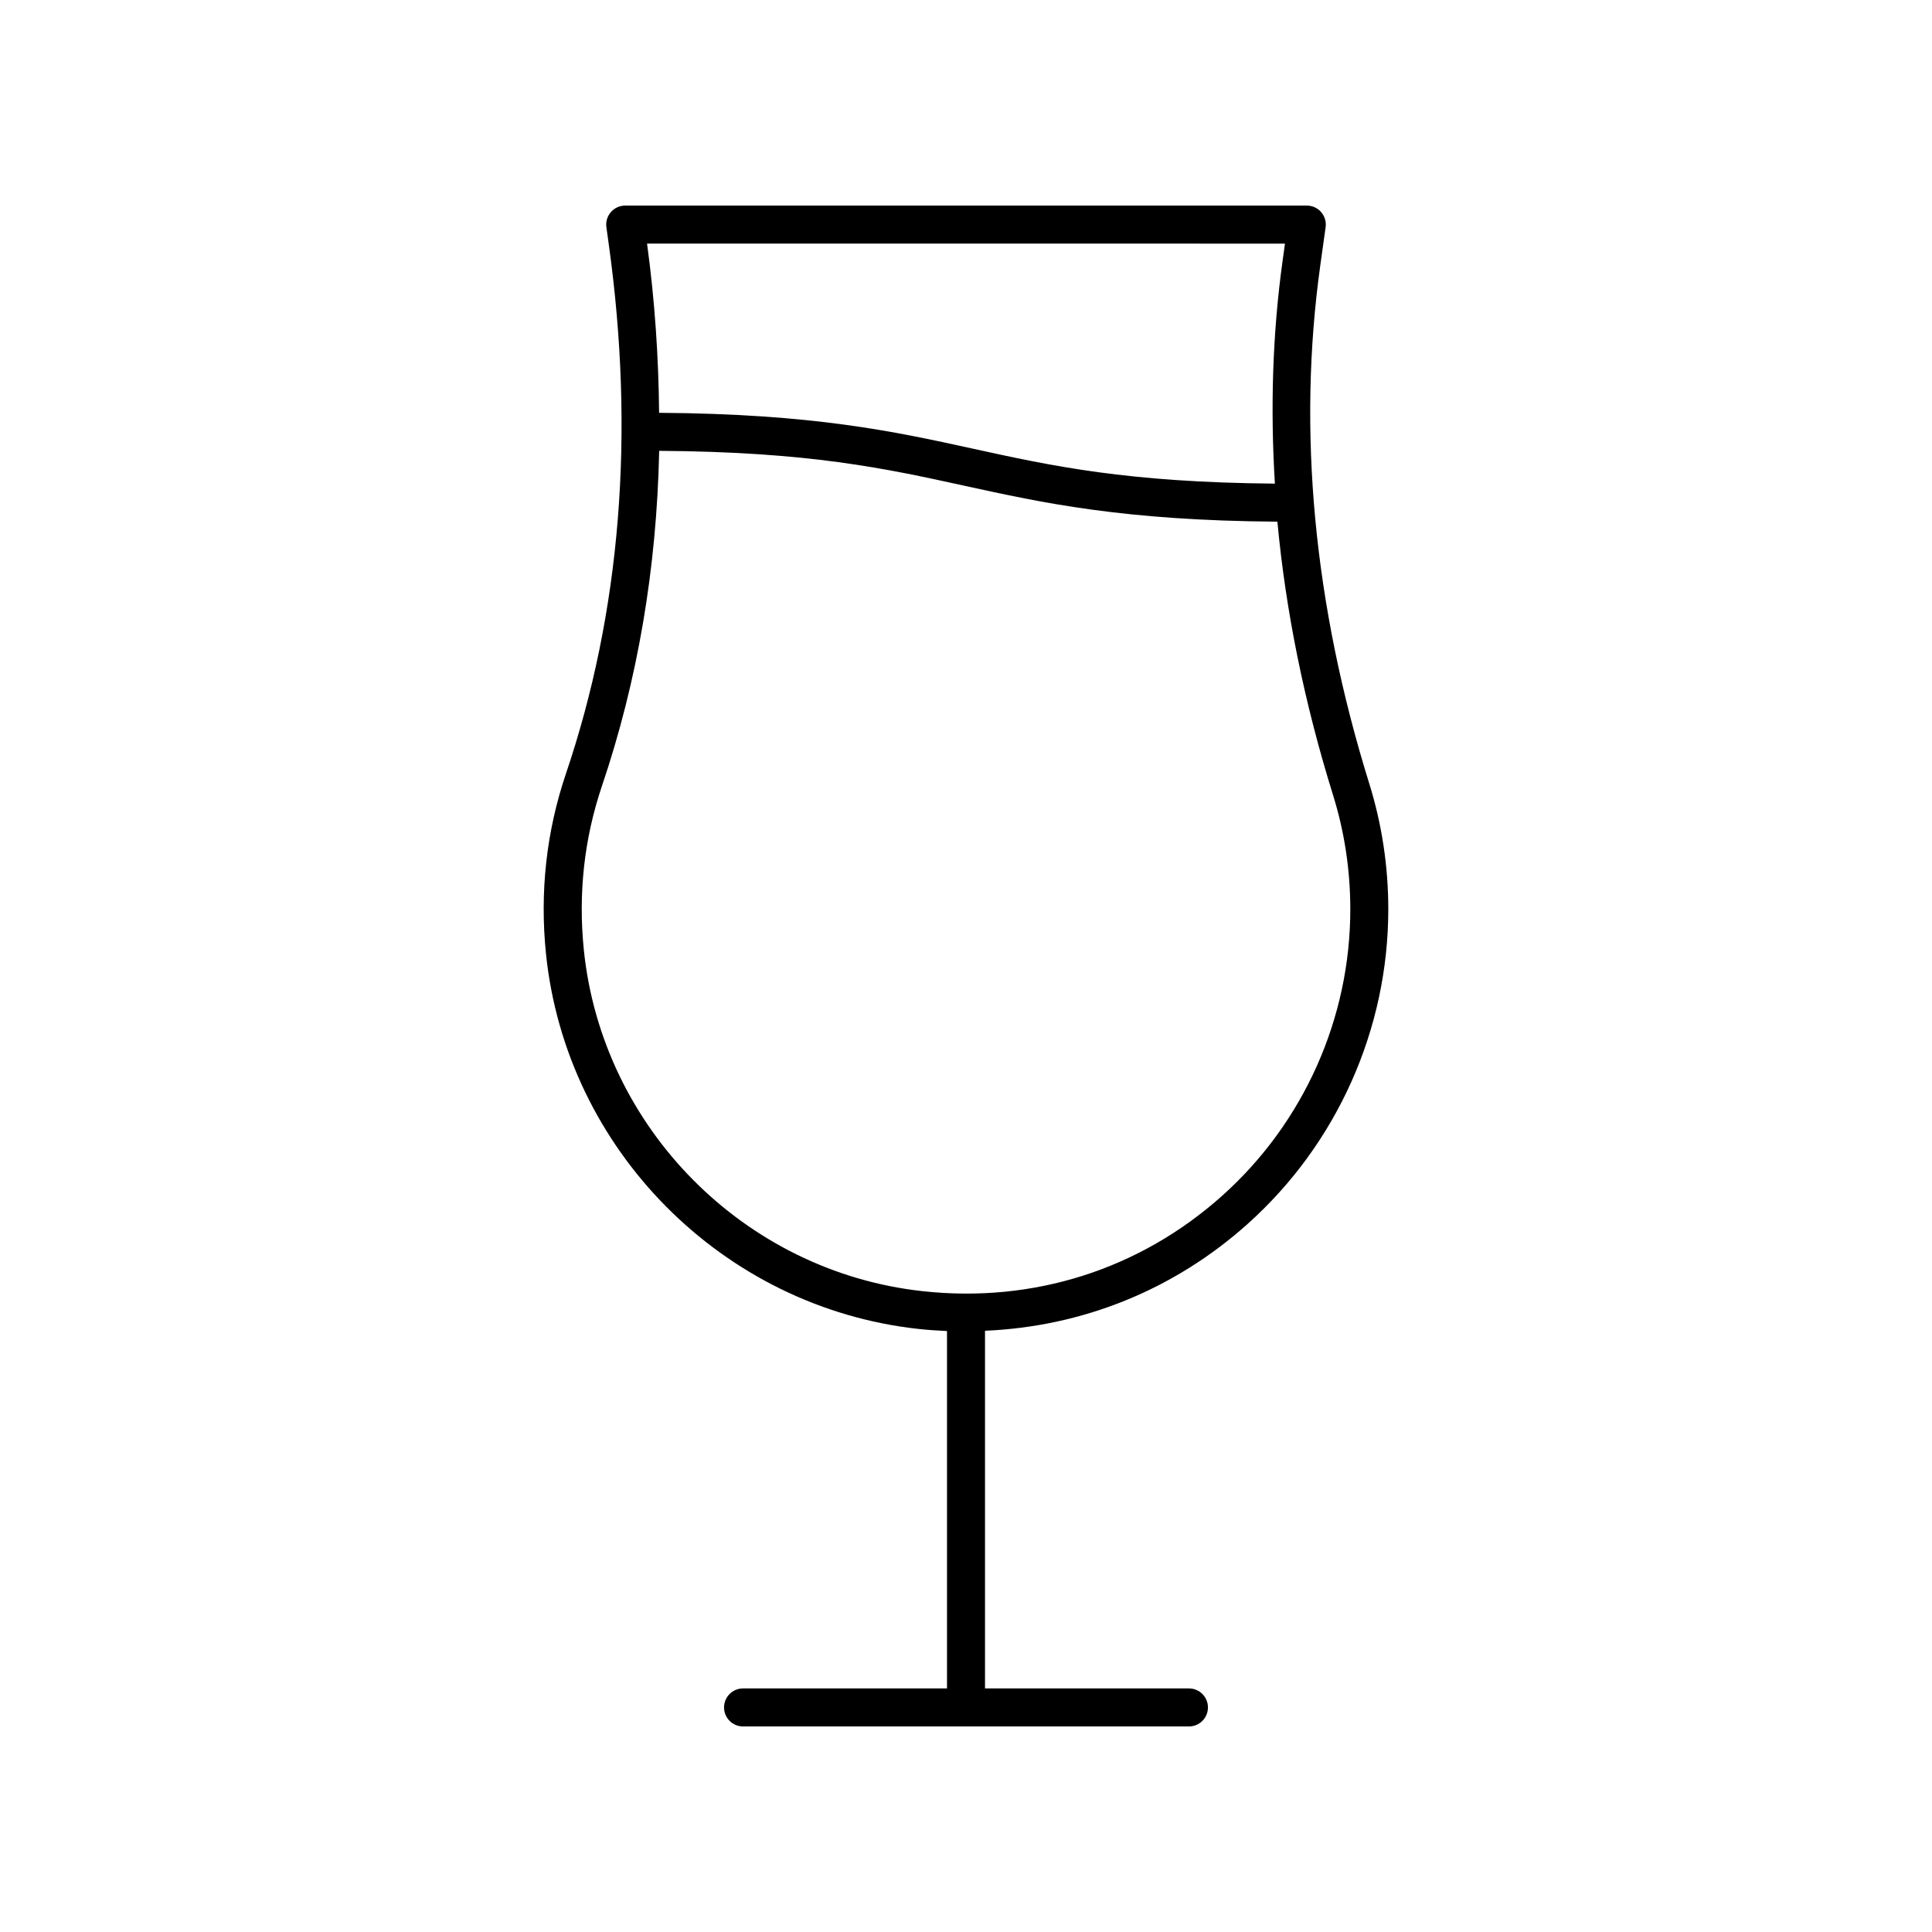
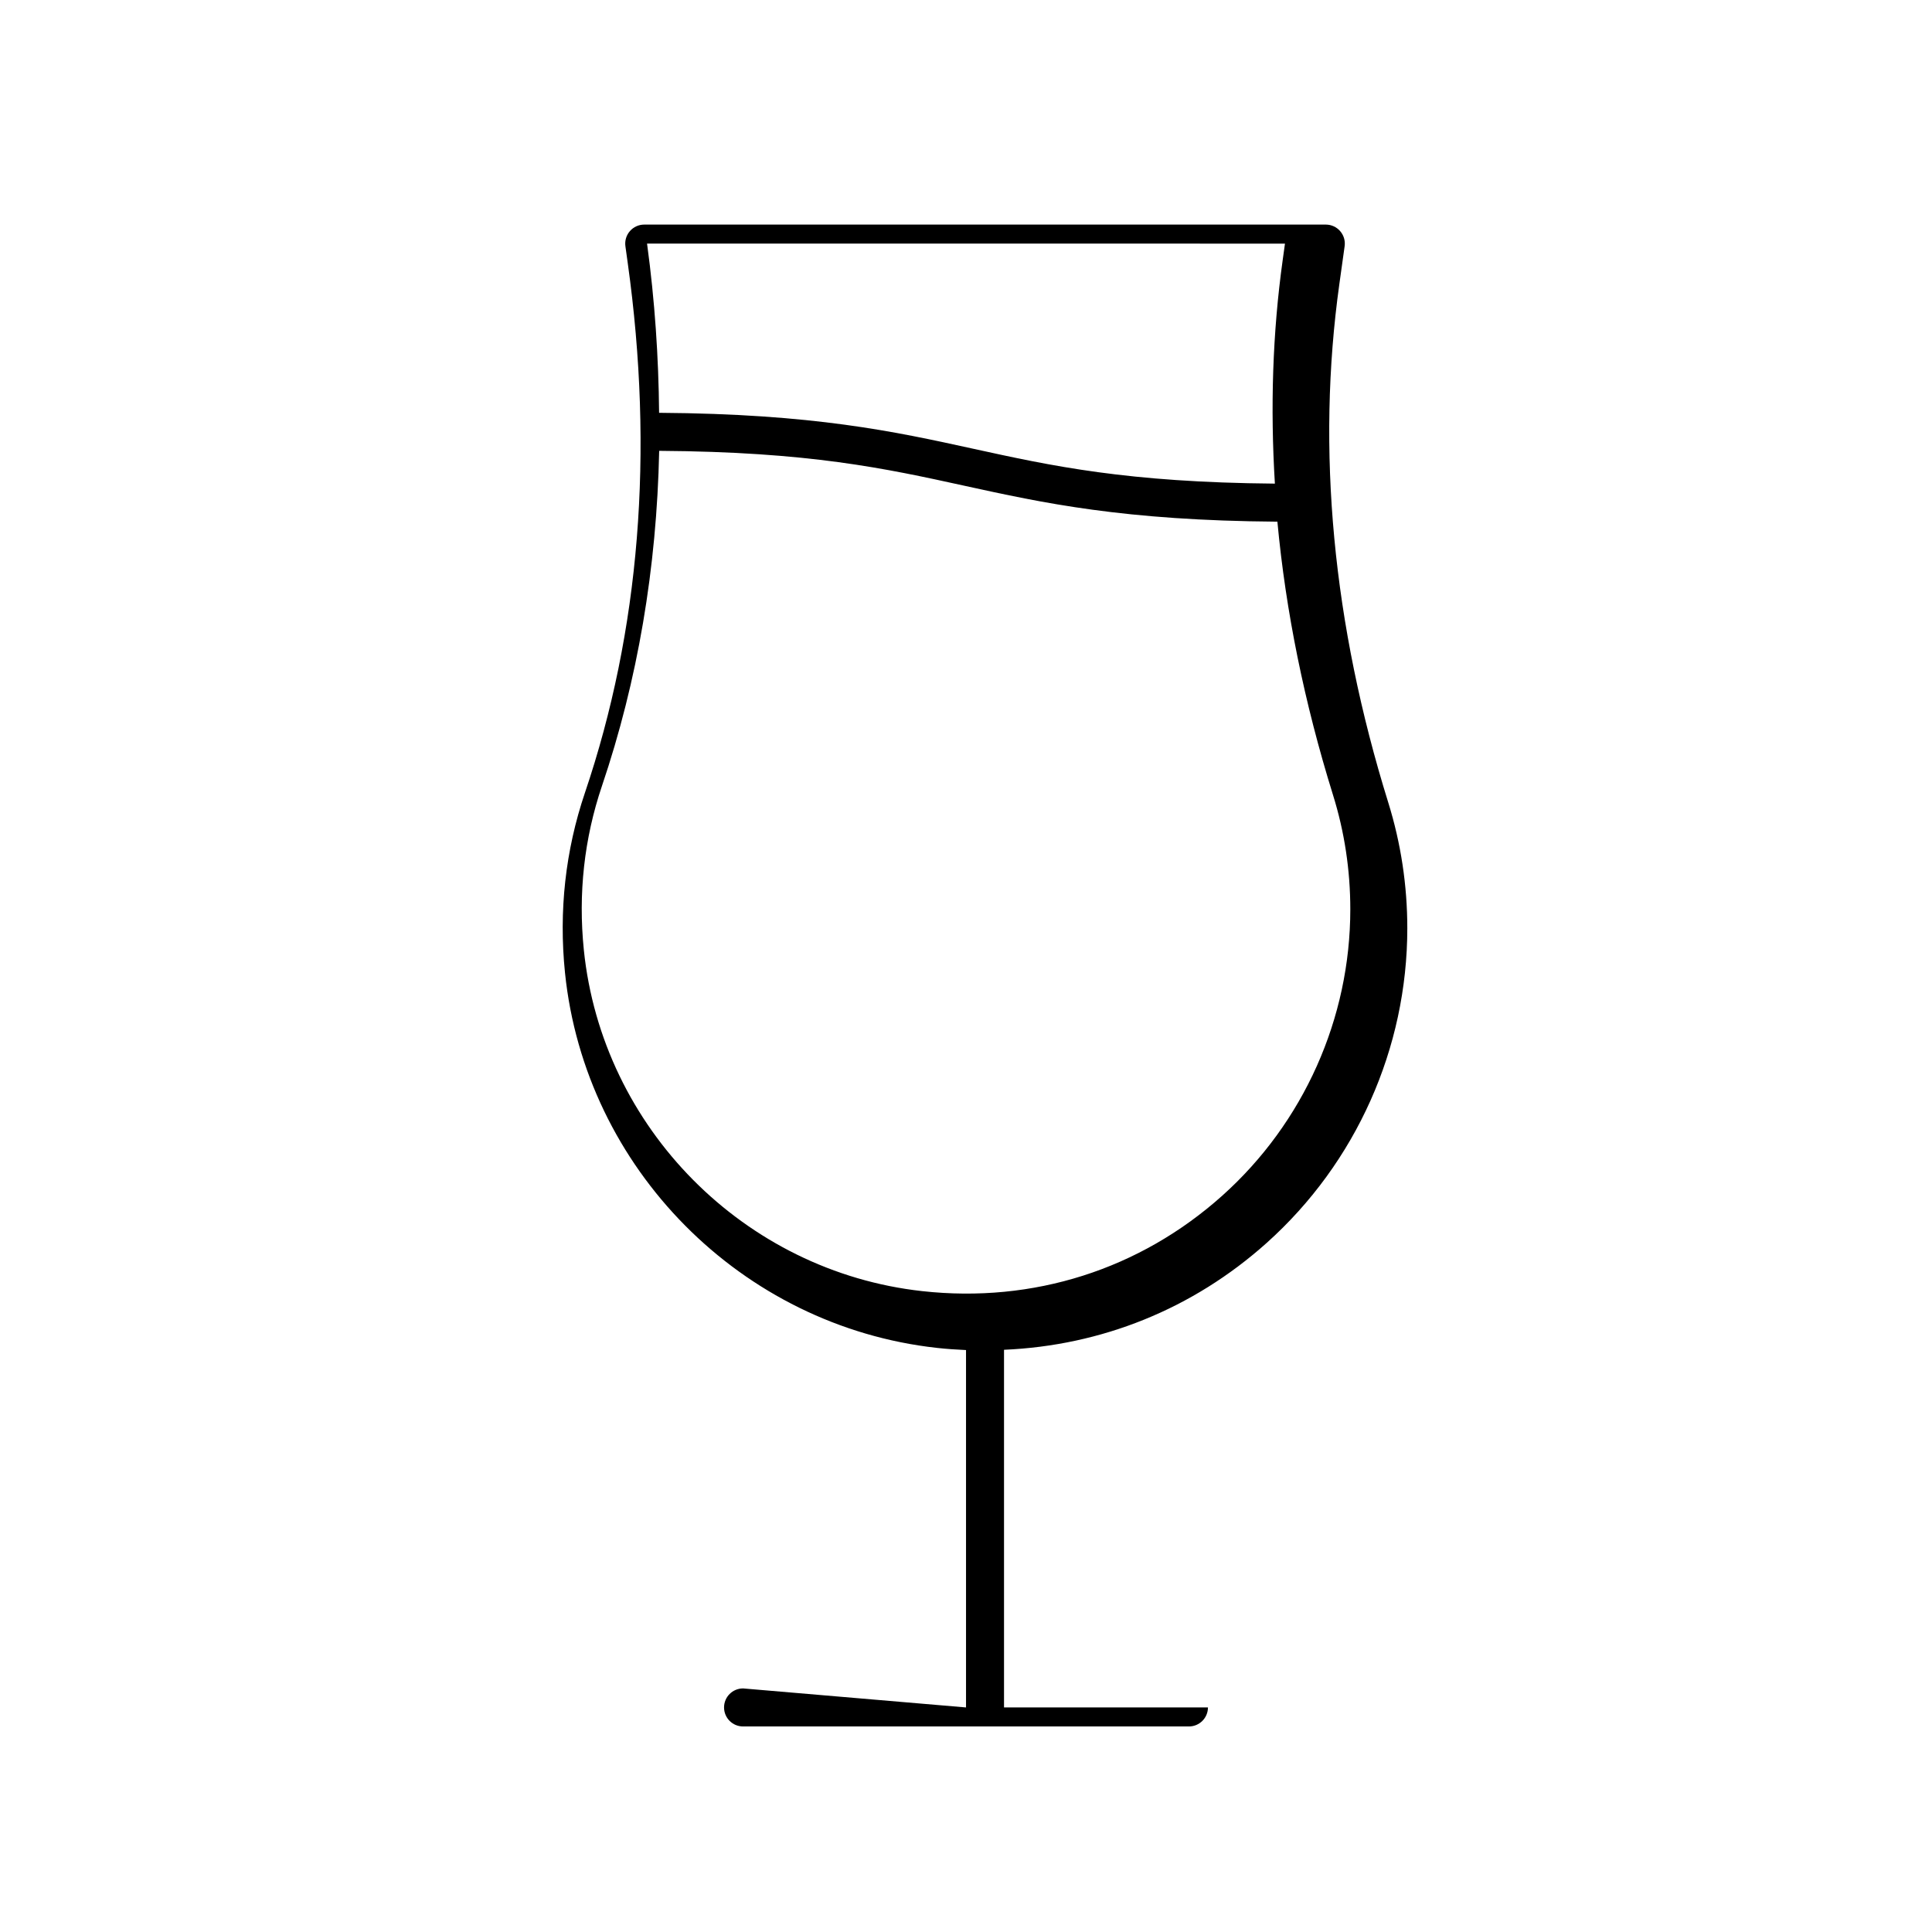
<svg xmlns="http://www.w3.org/2000/svg" fill="#000000" width="800px" height="800px" version="1.1" viewBox="144 144 512 512">
-   <path d="m340.92 591.45c-2.785 0-5.039 2.254-5.039 5.039s2.254 5.039 5.039 5.039h118.16c2.785 0 5.039-2.254 5.039-5.039s-2.254-5.039-5.039-5.039h-54.043v-94.785c25.785-1.098 50.031-10.785 69.598-28.312 23.691-21.215 37.277-51.609 37.277-83.395 0-11.359-1.699-22.559-5.039-33.289-14.727-47.336-19.09-93.574-12.969-137.44v-0.004l1.398-10.016c0.203-1.441-0.23-2.902-1.191-4-0.949-1.102-2.336-1.73-3.793-1.73h-180.63c-1.457 0-2.844 0.629-3.797 1.73-0.961 1.098-1.391 2.559-1.191 4l0.613 4.418c7.012 50.25 3.191 97.496-11.34 140.43-5.176 15.293-6.953 31.332-5.285 47.672 5.309 51.902 46.773 93.723 98.598 99.441 2.57 0.285 5.129 0.453 7.68 0.57v94.711zm143.61-382.89-0.594 4.285v-0.004c-2.703 19.371-3.309 39.191-2.078 59.324-39.176-0.324-59.074-4.668-80.035-9.262-20.727-4.547-42.195-9.23-83.156-9.504-0.137-14.676-1.121-29.609-3.191-44.84zm-185.81 187.15c-1.523-14.895 0.094-29.5 4.801-43.418 9.473-27.98 14.512-57.707 15.168-88.816 39.801 0.266 59.848 4.637 80.977 9.27 20.676 4.535 42.09 9.207 82.855 9.5 2.215 23.766 7.129 47.965 14.738 72.426 3.047 9.758 4.586 19.949 4.586 30.293 0 28.918-12.363 56.582-33.922 75.891-21.852 19.566-50.105 28.566-79.531 25.305-47.133-5.199-84.848-43.242-89.672-90.449z" />
+   <path d="m340.92 591.45c-2.785 0-5.039 2.254-5.039 5.039s2.254 5.039 5.039 5.039h118.16c2.785 0 5.039-2.254 5.039-5.039h-54.043v-94.785c25.785-1.098 50.031-10.785 69.598-28.312 23.691-21.215 37.277-51.609 37.277-83.395 0-11.359-1.699-22.559-5.039-33.289-14.727-47.336-19.09-93.574-12.969-137.44v-0.004l1.398-10.016c0.203-1.441-0.23-2.902-1.191-4-0.949-1.102-2.336-1.73-3.793-1.73h-180.63c-1.457 0-2.844 0.629-3.797 1.73-0.961 1.098-1.391 2.559-1.191 4l0.613 4.418c7.012 50.25 3.191 97.496-11.34 140.43-5.176 15.293-6.953 31.332-5.285 47.672 5.309 51.902 46.773 93.723 98.598 99.441 2.57 0.285 5.129 0.453 7.68 0.57v94.711zm143.61-382.89-0.594 4.285v-0.004c-2.703 19.371-3.309 39.191-2.078 59.324-39.176-0.324-59.074-4.668-80.035-9.262-20.727-4.547-42.195-9.23-83.156-9.504-0.137-14.676-1.121-29.609-3.191-44.84zm-185.81 187.15c-1.523-14.895 0.094-29.5 4.801-43.418 9.473-27.98 14.512-57.707 15.168-88.816 39.801 0.266 59.848 4.637 80.977 9.27 20.676 4.535 42.09 9.207 82.855 9.5 2.215 23.766 7.129 47.965 14.738 72.426 3.047 9.758 4.586 19.949 4.586 30.293 0 28.918-12.363 56.582-33.922 75.891-21.852 19.566-50.105 28.566-79.531 25.305-47.133-5.199-84.848-43.242-89.672-90.449z" />
</svg>